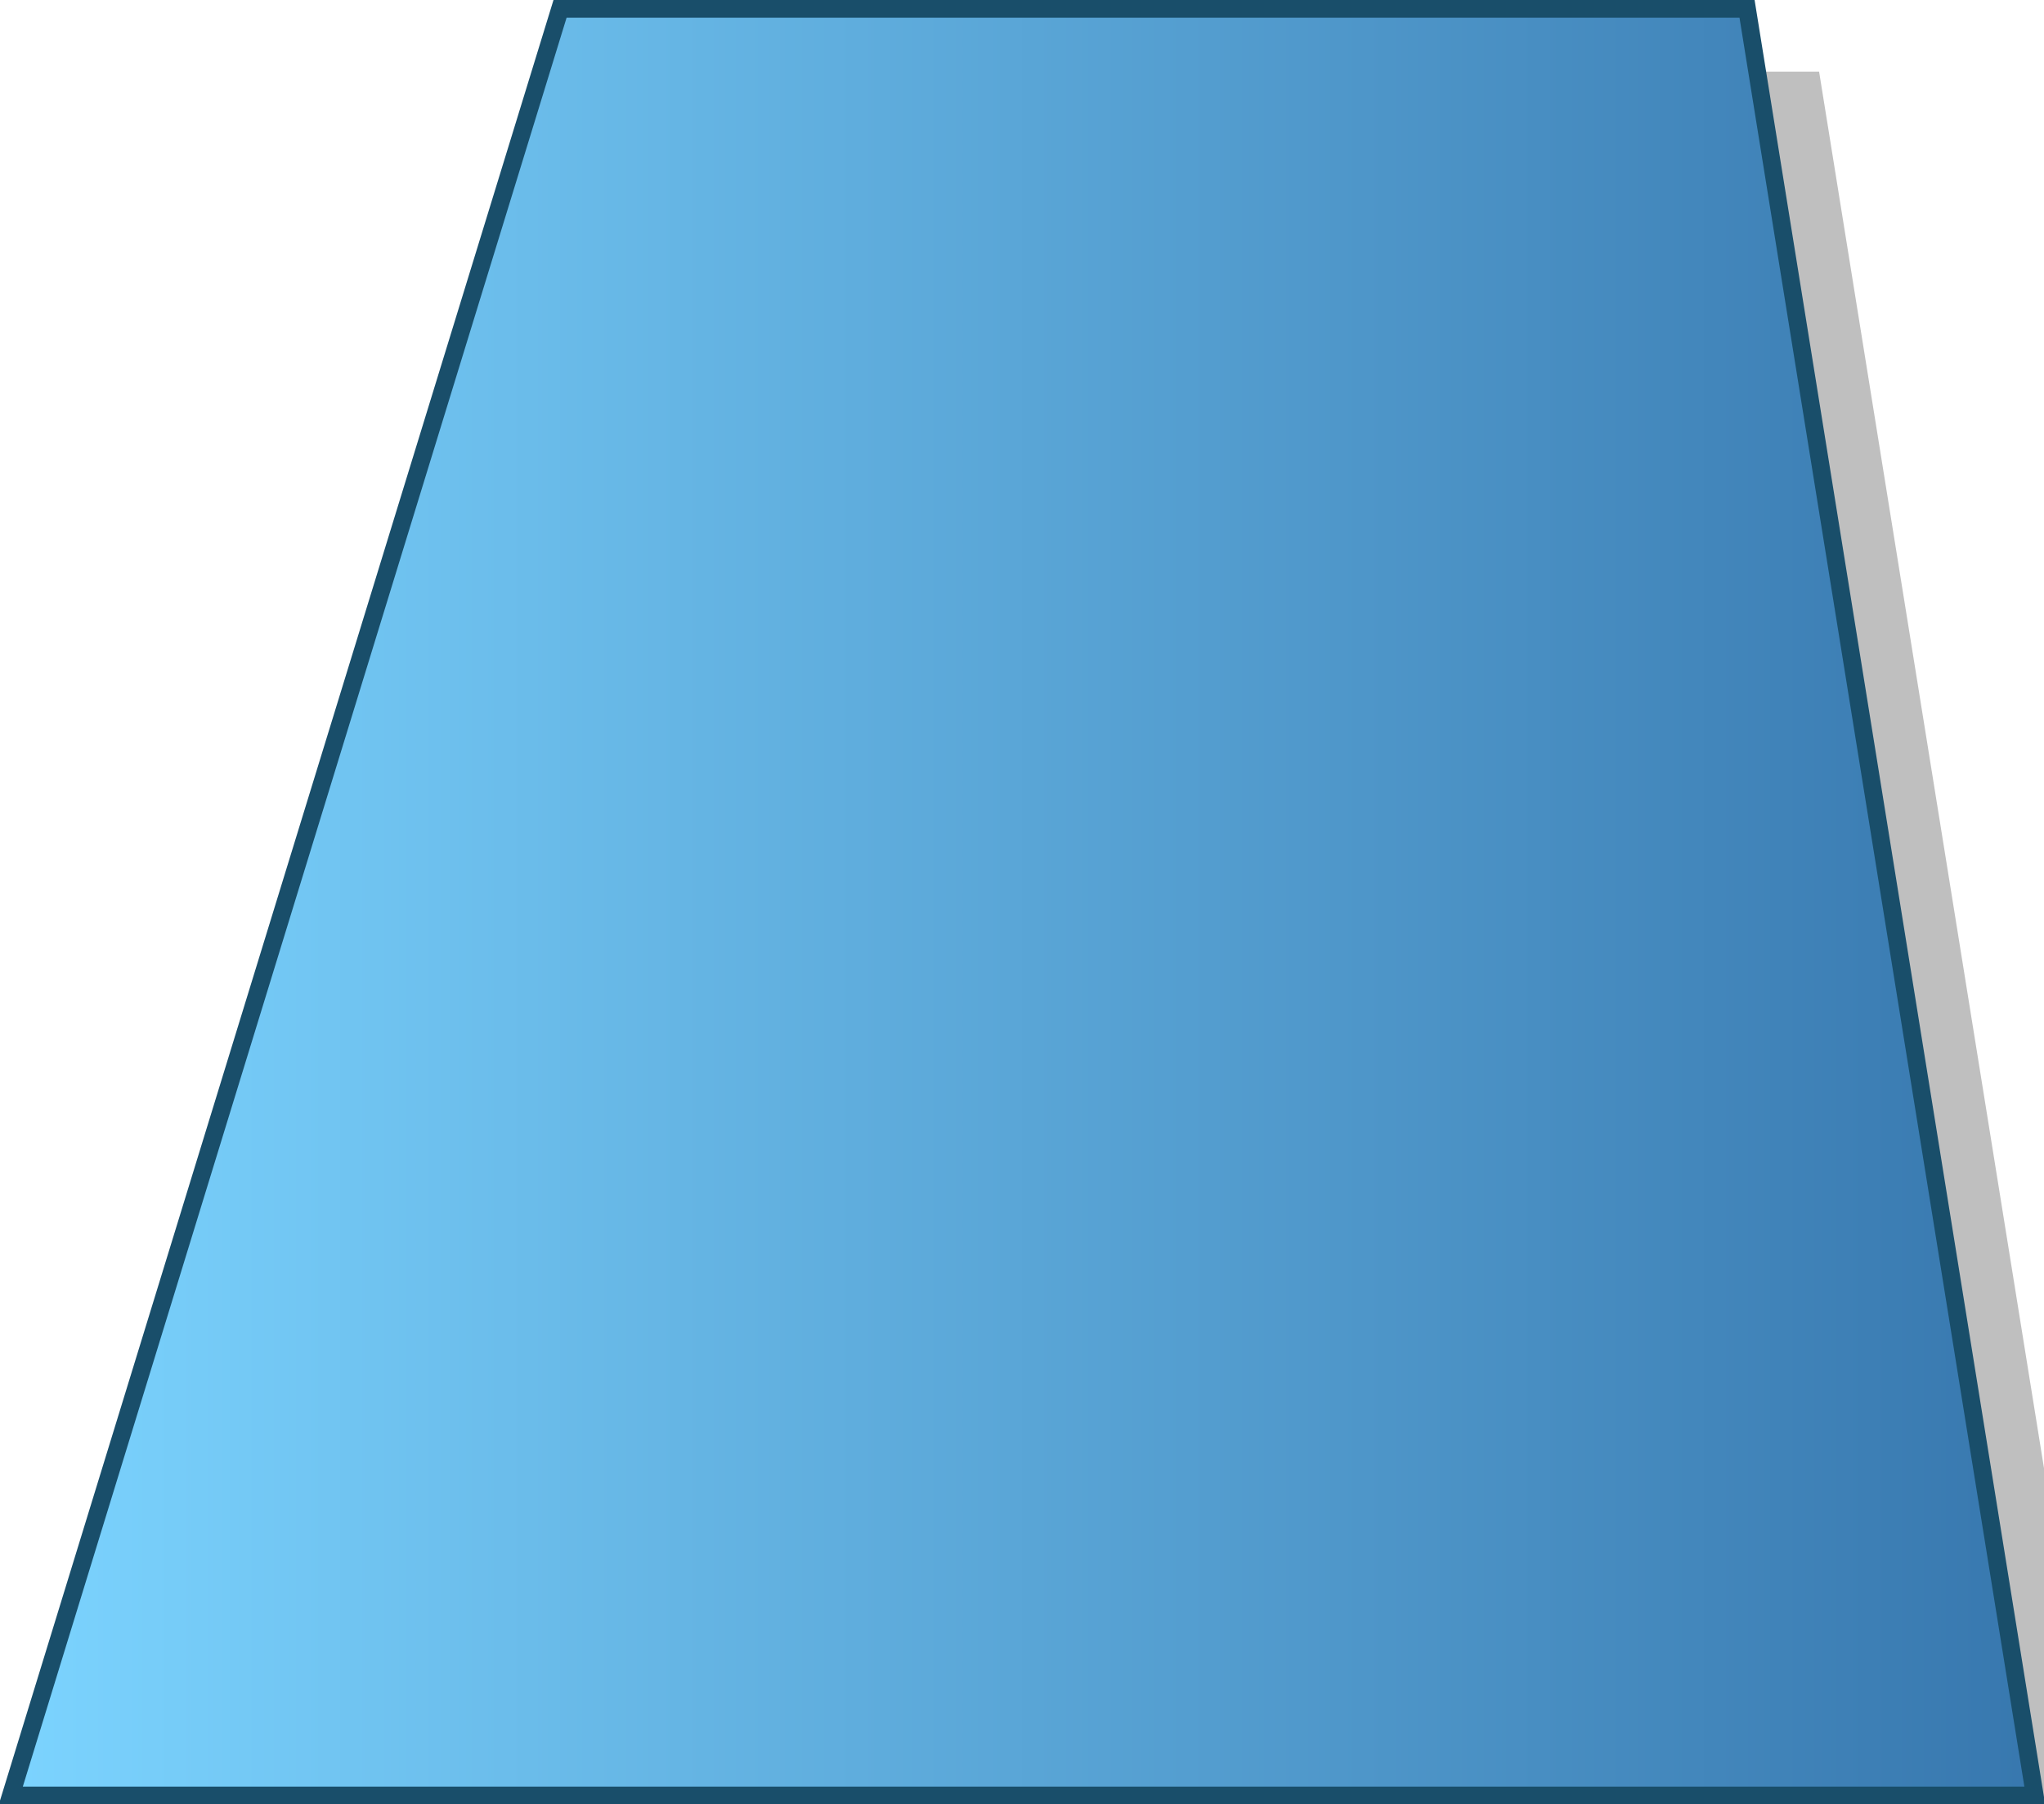
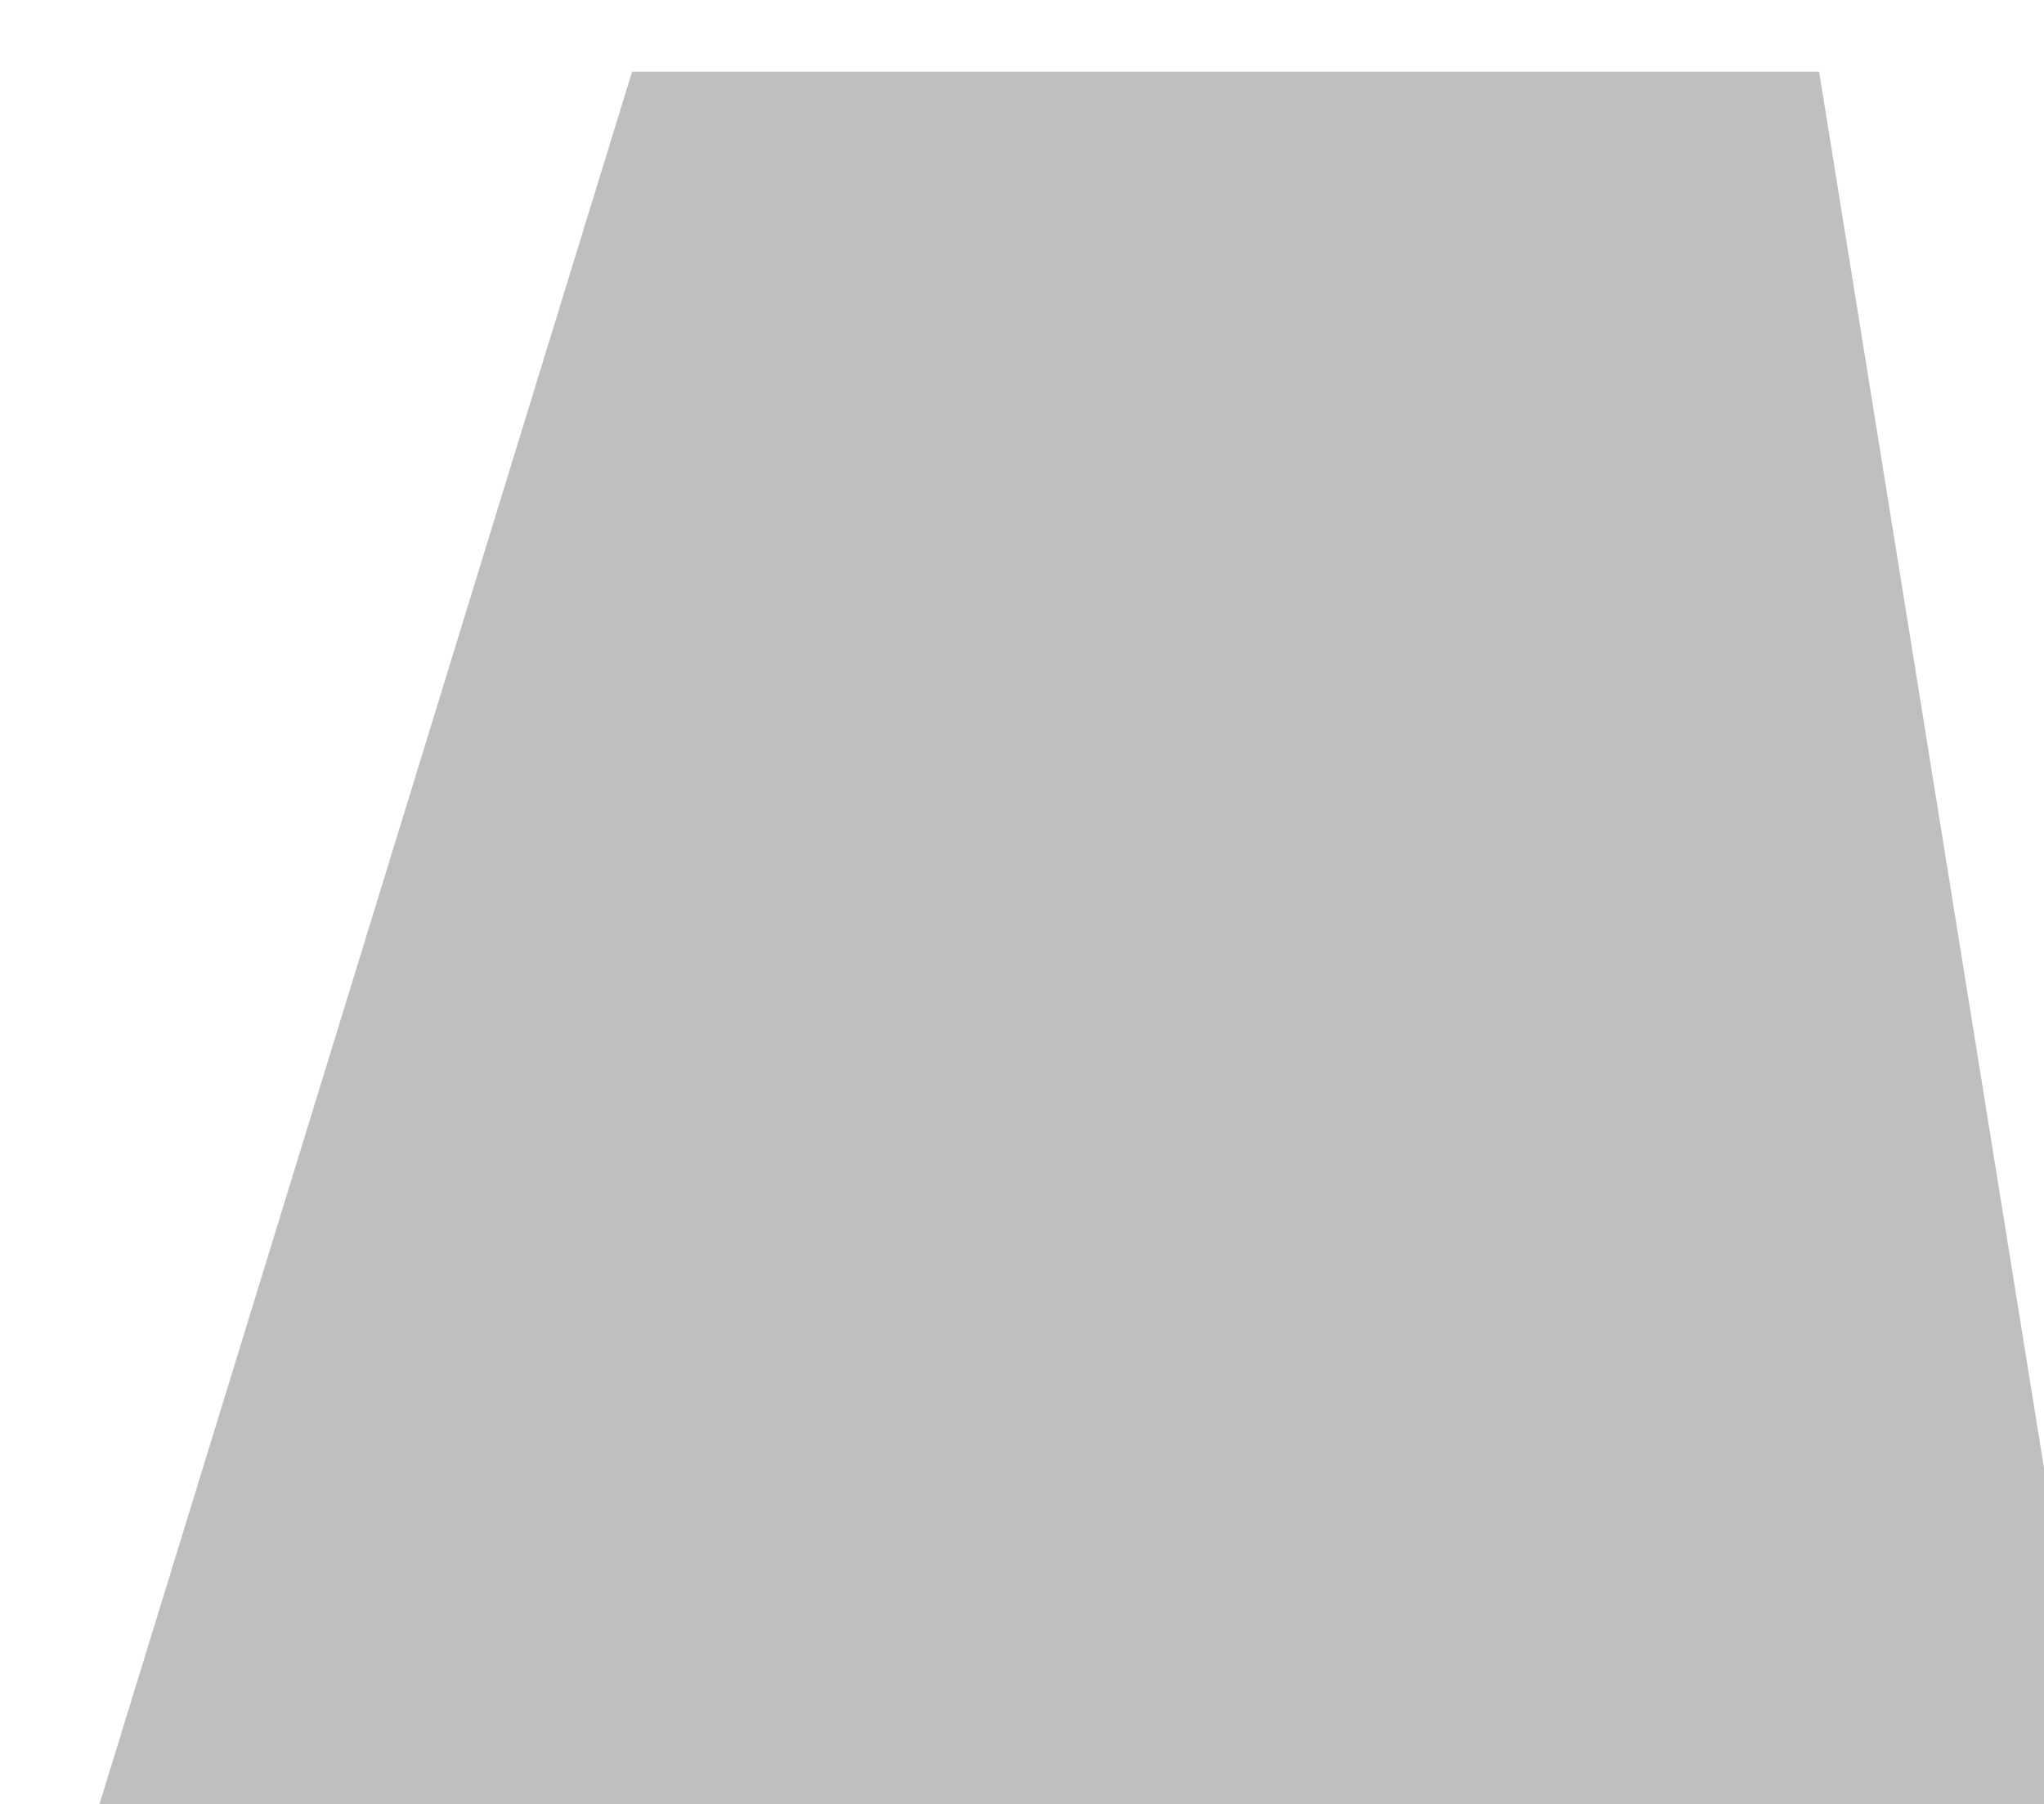
<svg xmlns="http://www.w3.org/2000/svg" xmlns:ns1="http://www.inkscape.org/namespaces/inkscape" xmlns:ns2="http://sodipodi.sourceforge.net/DTD/sodipodi-0.dtd" xmlns:xlink="http://www.w3.org/1999/xlink" id="Calque_1" data-name="Calque 1" viewBox="0 0 114.24 100.87" version="1.1" ns1:version="0.91 r13725" ns2:docname="blue_trapeze.svg" width="114.24" height="100.87">
  <defs id="defs9">
    <linearGradient ns1:collect="always" id="linearGradient4190">
      <stop style="stop-color:#7cd4ff;stop-opacity:1" offset="0" id="stop4192" />
      <stop style="stop-color:#3777ae;stop-opacity:1" offset="1" id="stop4194" />
    </linearGradient>
    <linearGradient ns1:collect="always" xlink:href="#linearGradient4190" id="linearGradient4196" x1="-0.065" y1="50.435" x2="114.305" y2="50.435" gradientUnits="userSpaceOnUse" />
  </defs>
  <ns2:namedview pagecolor="#ffffff" bordercolor="#666666" borderopacity="1" objecttolerance="10" gridtolerance="10" guidetolerance="10" ns1:pageopacity="0" ns1:pageshadow="2" ns1:window-width="640" ns1:window-height="480" id="namedview7" showgrid="false" ns1:zoom="4.0497669" ns1:cx="78.091749" ns1:cy="57.137044" ns1:current-layer="Calque_1">
    <ns1:grid type="xygrid" id="grid4154" />
  </ns2:namedview>
  <title id="title3">trapeze</title>
  <g id="g4198">
    <path ns2:nodetypes="ccccc" ns1:connector-curvature="0" style="opacity:0.25;fill:#000000;fill-opacity:1;stroke:none;stroke-width:0.99;stroke-opacity:1" id="path5-6" d="m 101.67,4.005 -66.342,0 -30.696,99.88 113.119,0 z" />
-     <path ns2:nodetypes="ccccc" ns1:connector-curvature="0" style="fill:url(#linearGradient4196);fill-opacity:1;stroke:#194e6a;stroke-width:0.99;stroke-opacity:1" id="path5" d="m 97.643,0.495 -66.342,0 -30.696,99.88 113.119,0 z" />
  </g>
</svg>